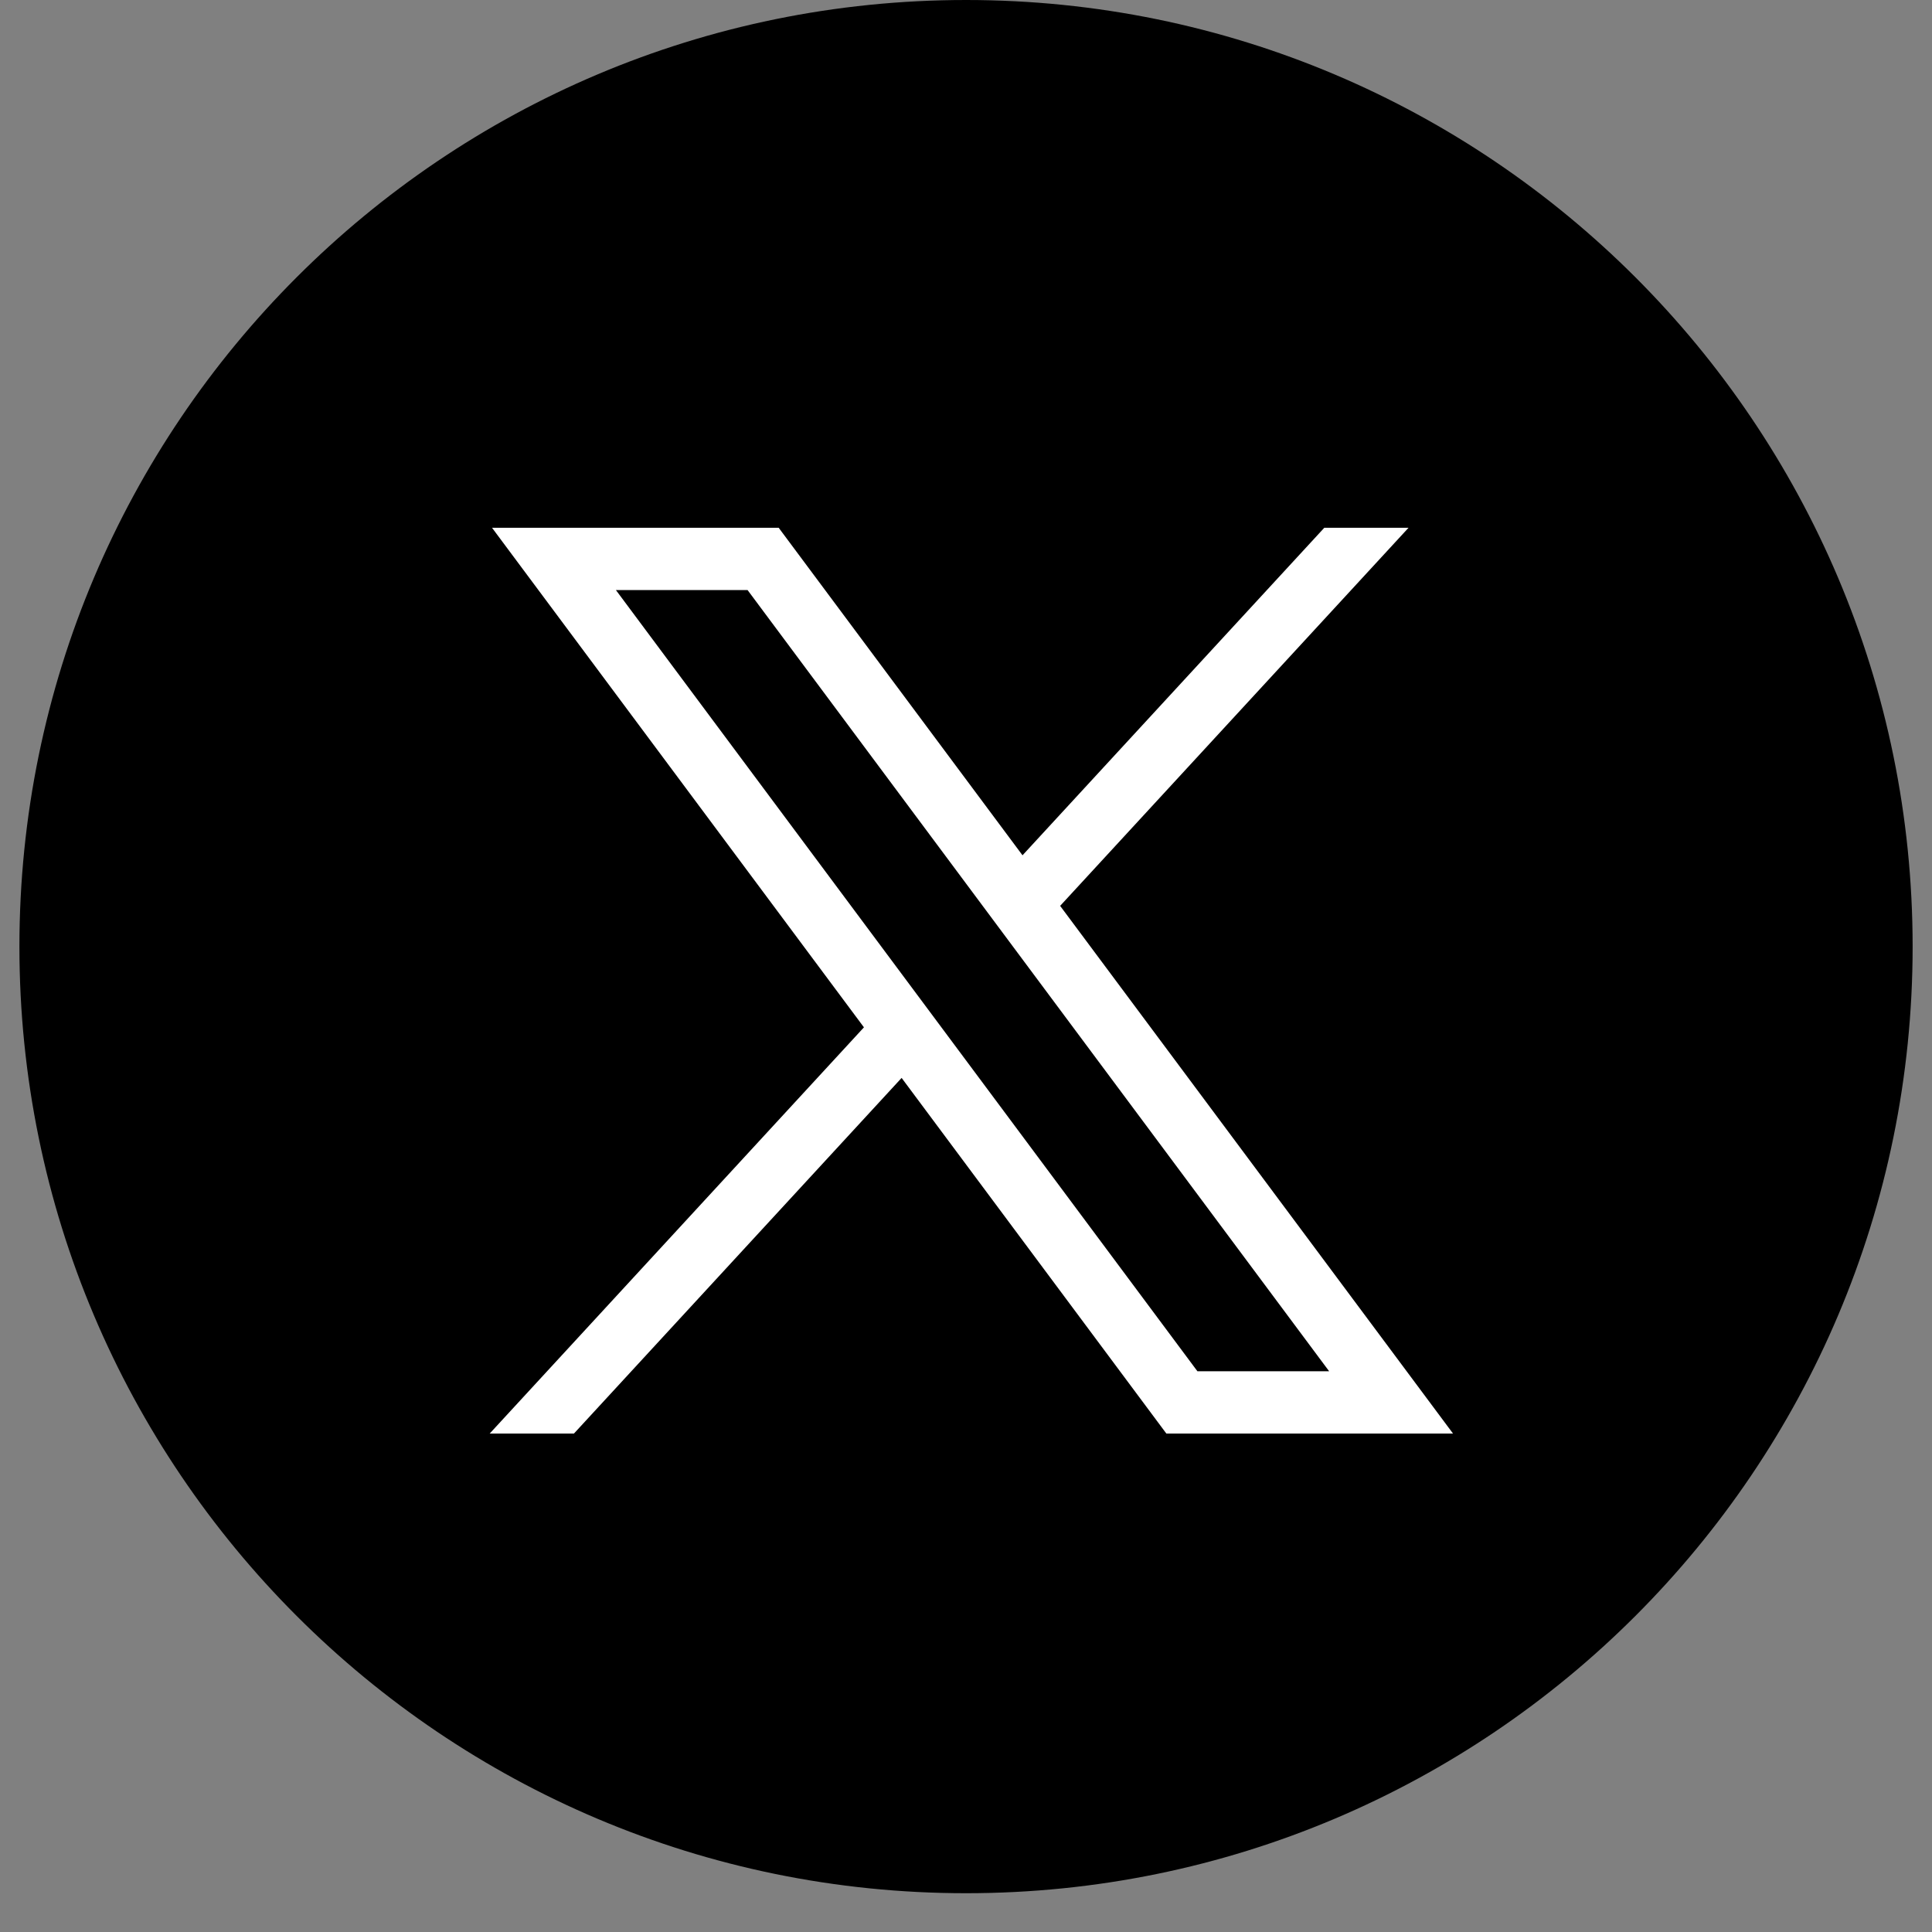
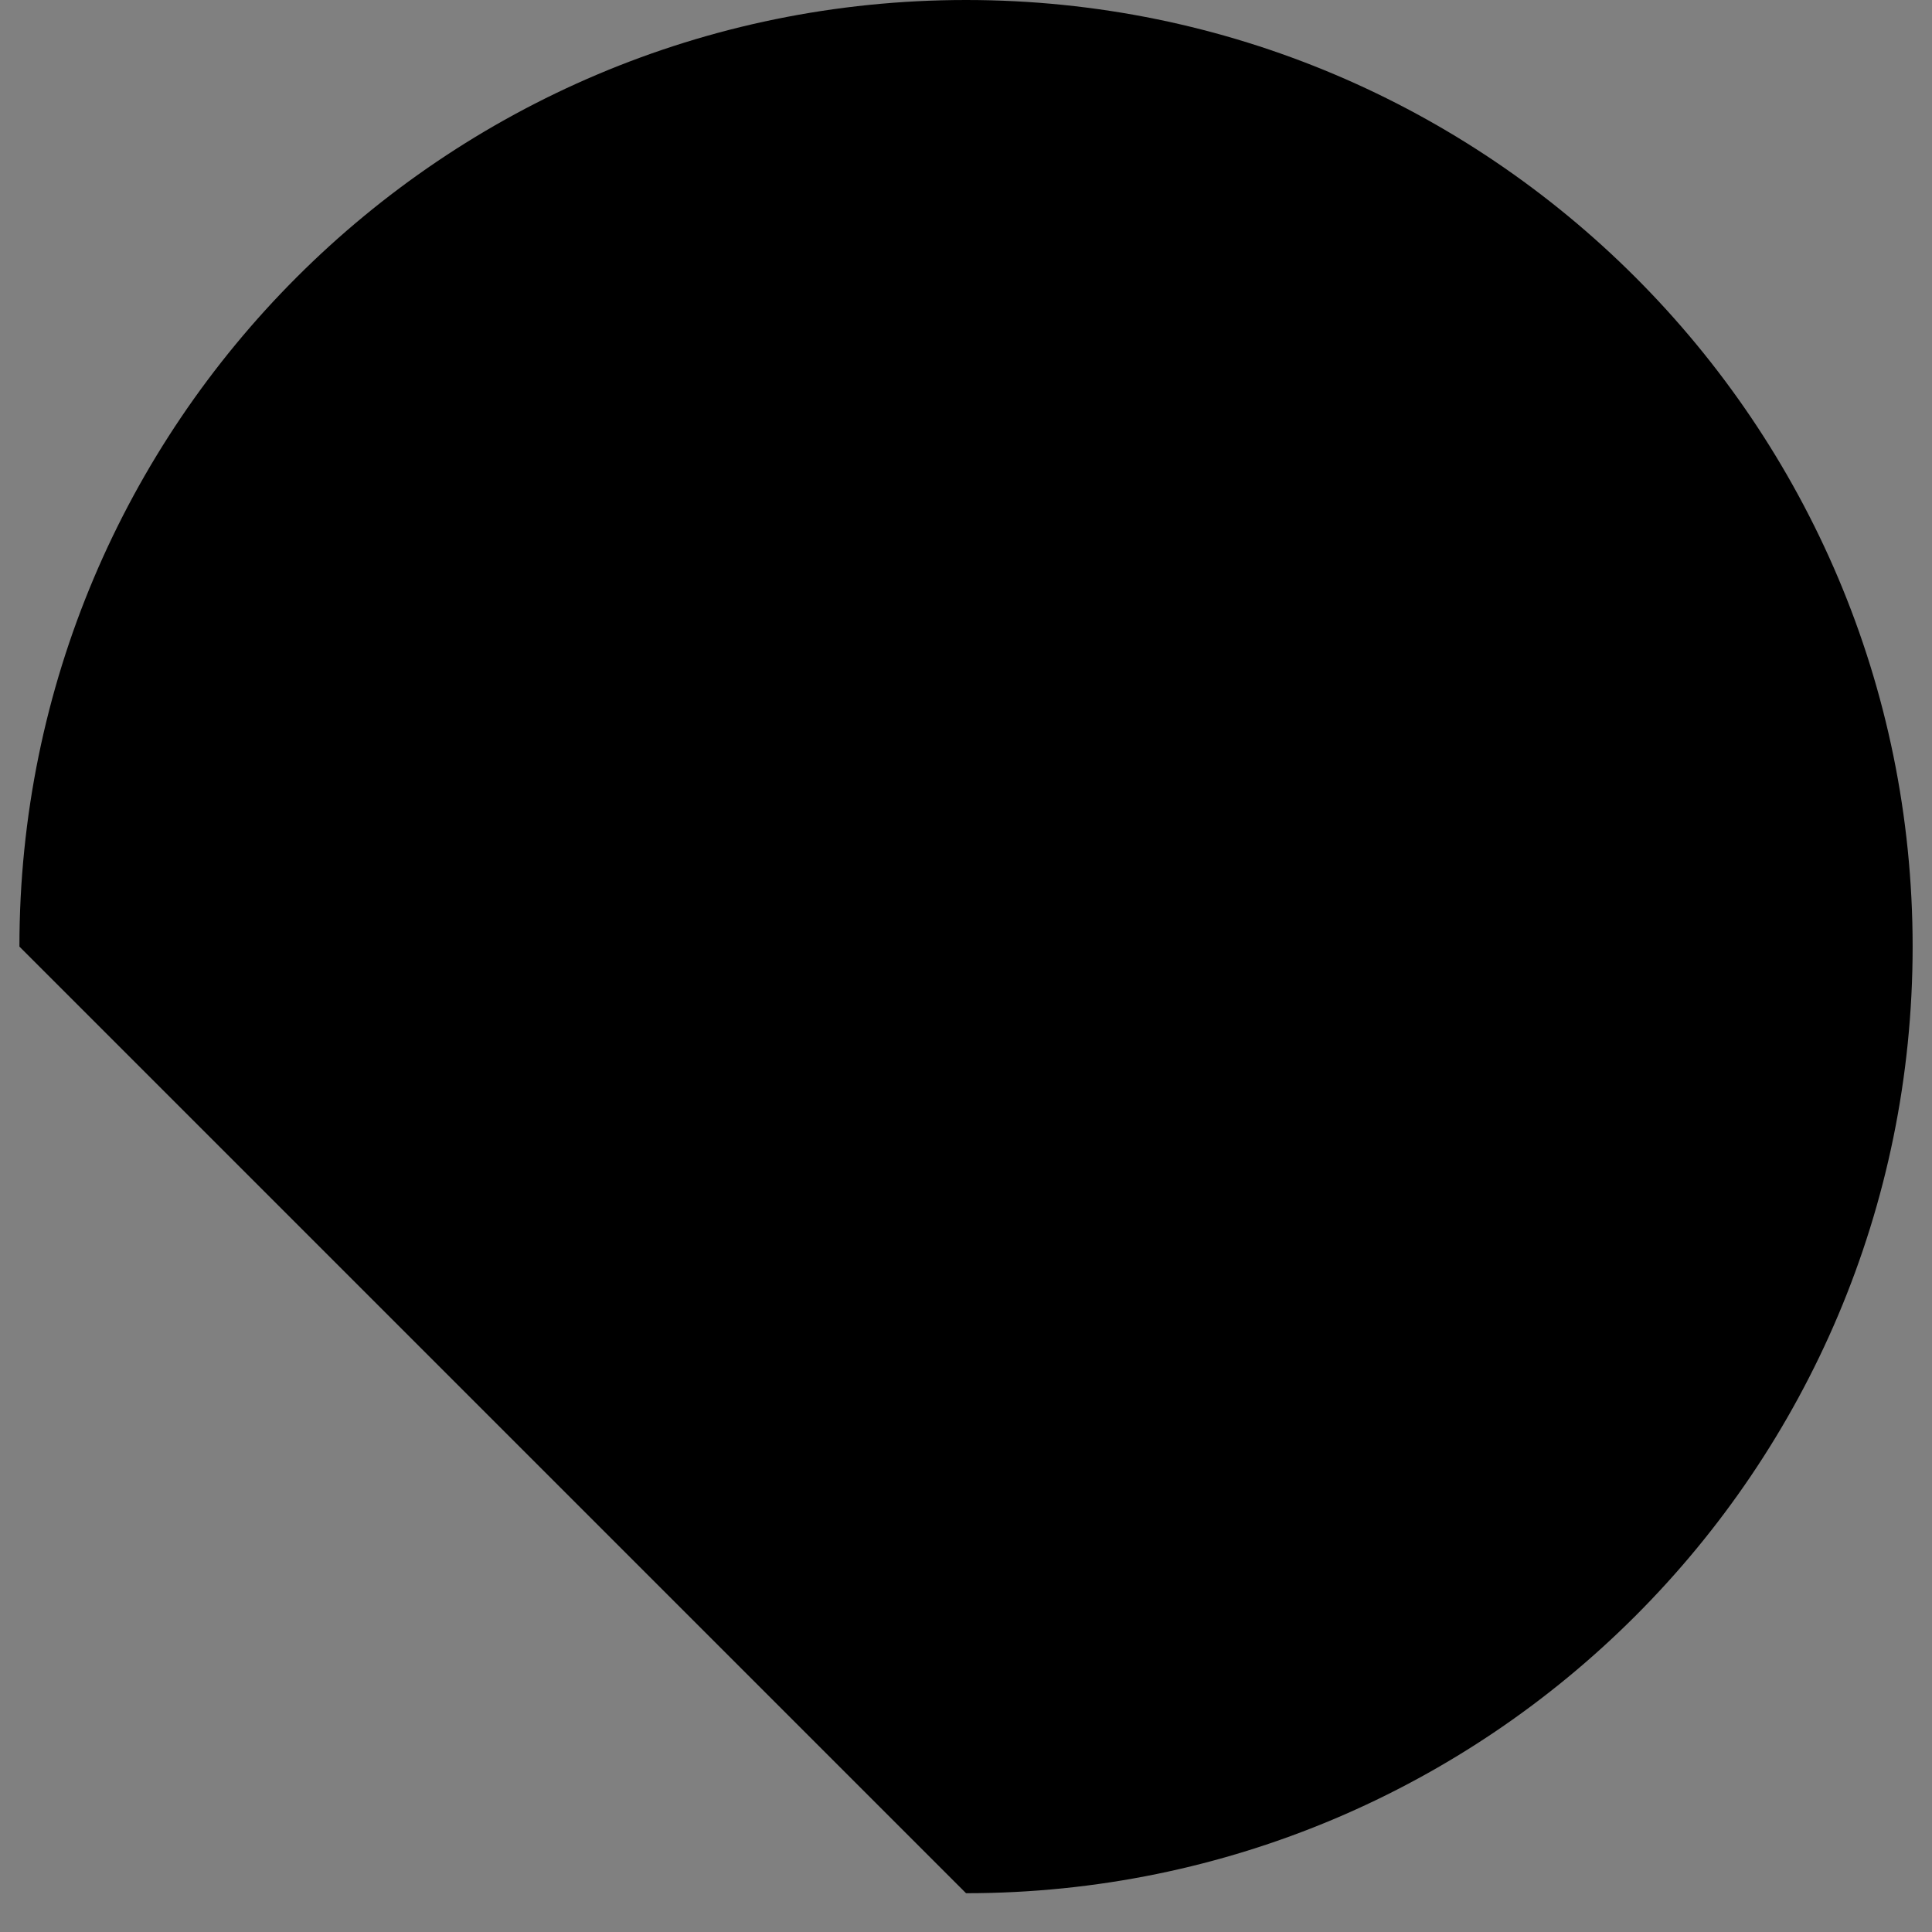
<svg xmlns="http://www.w3.org/2000/svg" width="40" height="40" viewBox="0 0 40 40" fill="none">
  <rect x="0" y="0" width="40" height="40" fill="#808080" stroke="none" />
-   <path d="M20.001 39.197C30.825 39.197 39.599 30.422 39.599 19.598C39.599 8.774 30.825 0 20.001 0C9.177 0 0.402 8.774 0.402 19.598C0.402 30.422 9.177 39.197 20.001 39.197Z" fill="black" />
-   <path d="M10.187 10.927L17.887 21.27L10.139 29.68H11.883L18.667 22.317L24.148 29.68H30.083L21.949 18.755L29.162 10.927H27.418L21.17 17.708L16.122 10.927H10.187ZM12.752 12.217H15.478L27.518 28.39H24.791L12.752 12.217Z" fill="white" />
+   <path d="M20.001 39.197C30.825 39.197 39.599 30.422 39.599 19.598C39.599 8.774 30.825 0 20.001 0C9.177 0 0.402 8.774 0.402 19.598Z" fill="black" />
</svg>